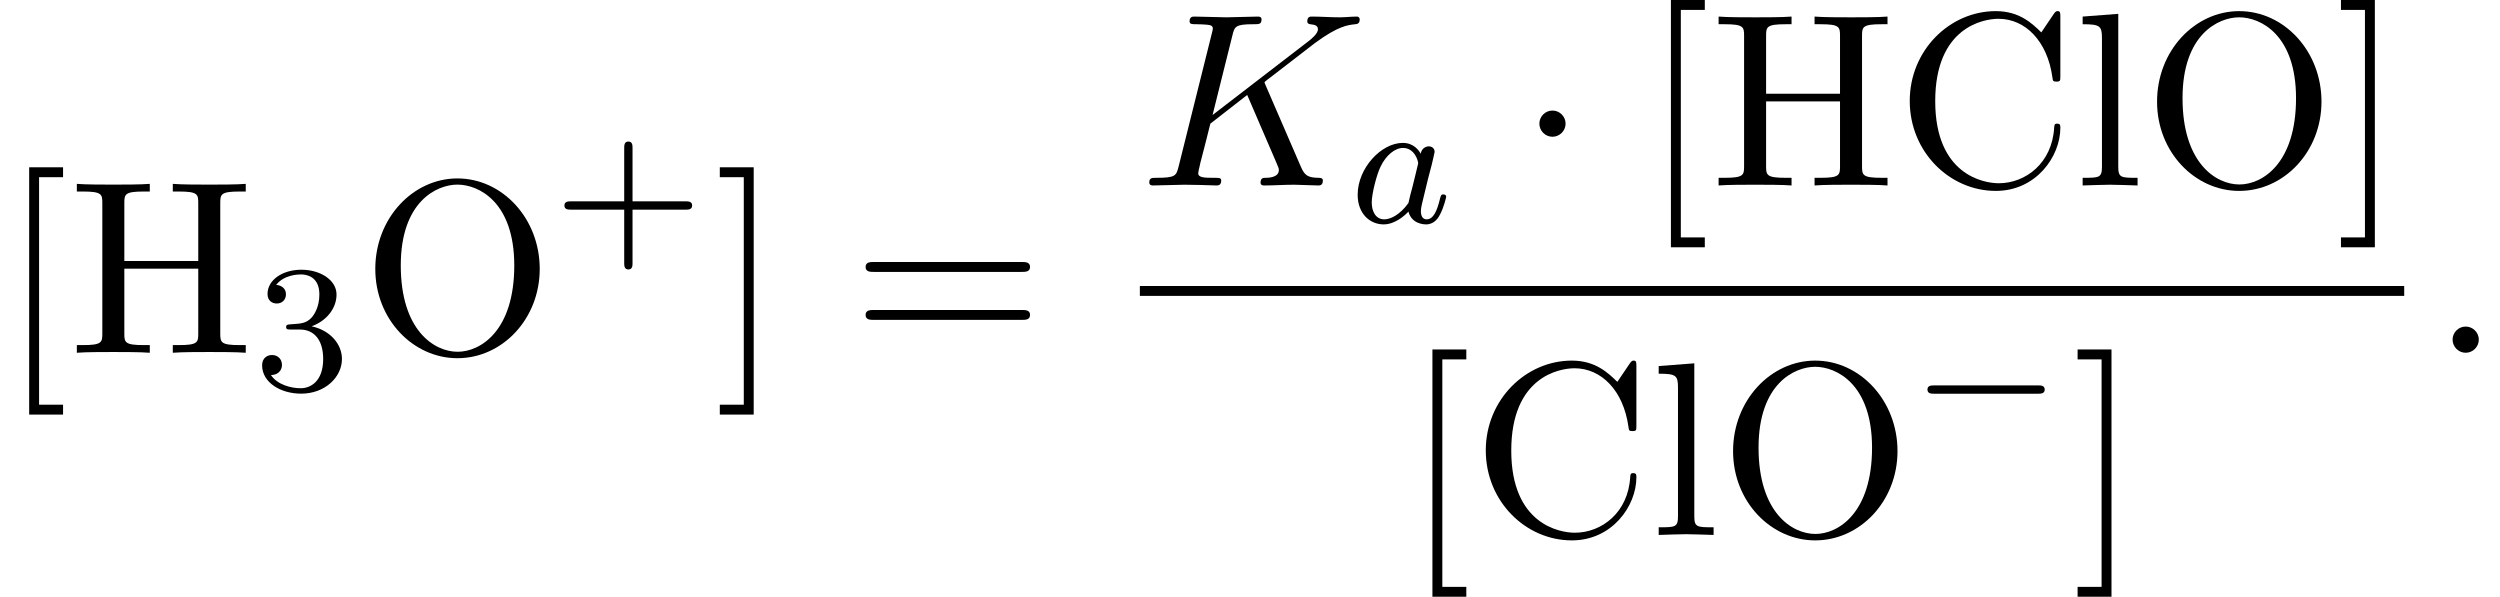
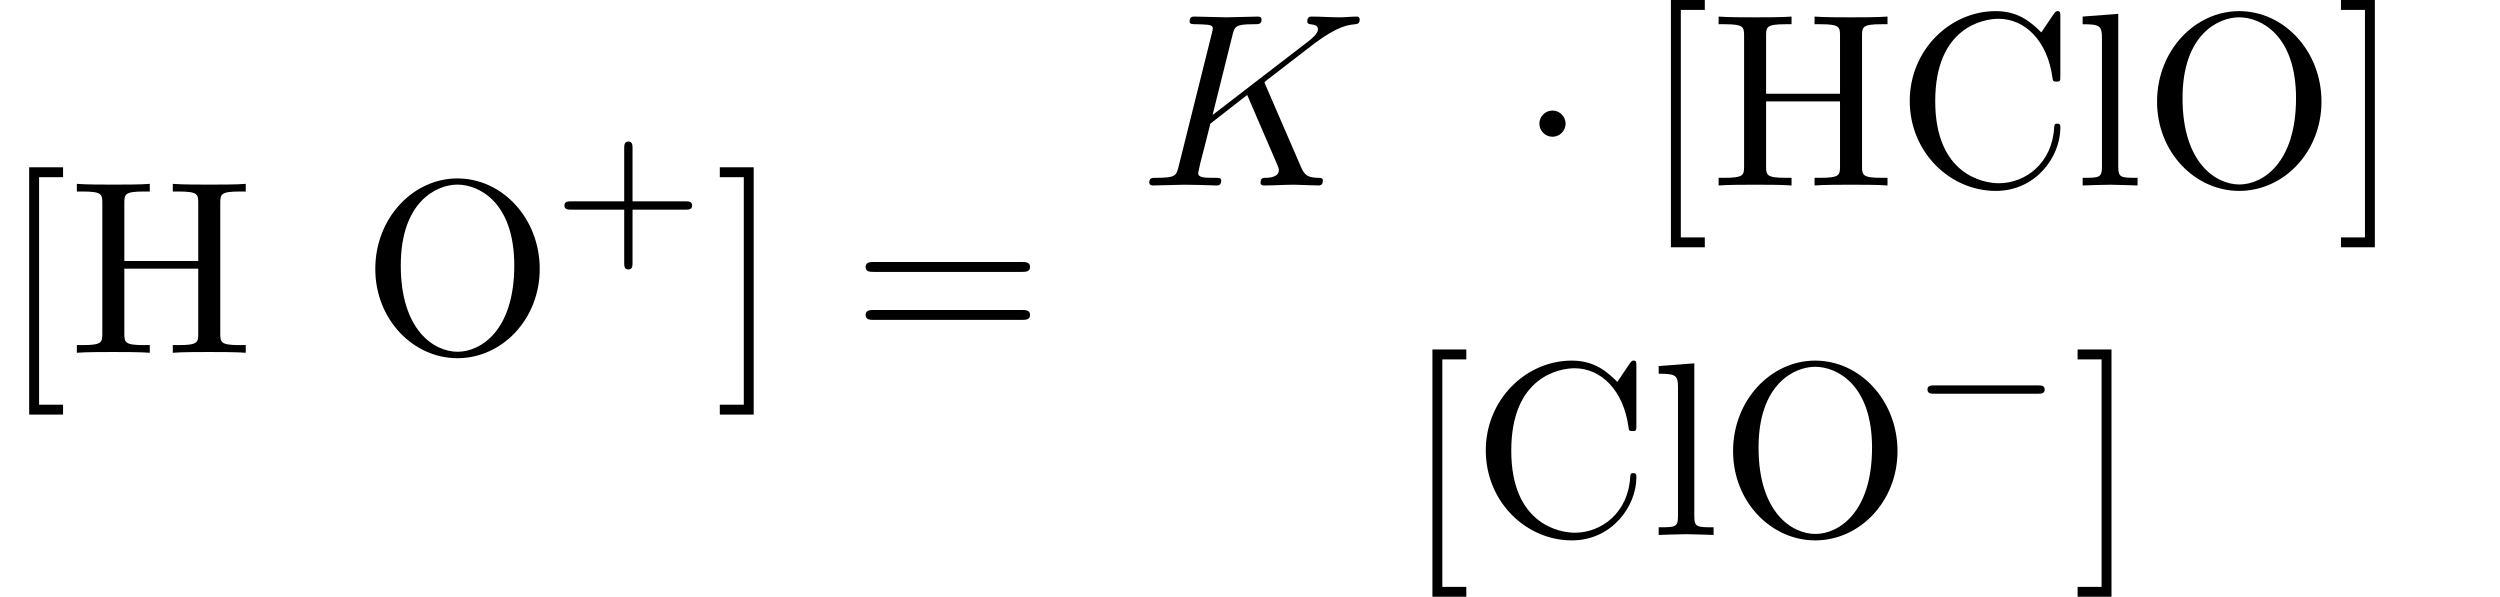
<svg xmlns="http://www.w3.org/2000/svg" xmlns:xlink="http://www.w3.org/1999/xlink" version="1.1" width="110.287pt" height="26.325pt" viewBox="177.982 69.738 110.287 26.325">
  <defs>
    <path id="g4-43" d="M3.475-1.809H5.818C5.93-1.809 6.105-1.809 6.105-1.993S5.93-2.176 5.818-2.176H3.475V-4.527C3.475-4.639 3.475-4.814 3.292-4.814S3.108-4.639 3.108-4.527V-2.176H.757C.646-2.176 .47-2.176 .47-1.993S.646-1.809 .757-1.809H3.108V.542C3.108 .654 3.108 .829 3.292 .829S3.475 .654 3.475 .542V-1.809Z" />
-     <path id="g4-51" d="M2.016-2.662C2.646-2.662 3.045-2.2 3.045-1.363C3.045-.367 2.479-.072 2.056-.072C1.618-.072 1.02-.231 .741-.654C1.028-.654 1.227-.837 1.227-1.1C1.227-1.355 1.044-1.538 .789-1.538C.574-1.538 .351-1.403 .351-1.084C.351-.327 1.164 .167 2.072 .167C3.132 .167 3.873-.566 3.873-1.363C3.873-2.024 3.347-2.63 2.534-2.805C3.164-3.029 3.634-3.571 3.634-4.208S2.917-5.3 2.088-5.3C1.235-5.3 .59-4.838 .59-4.232C.59-3.937 .789-3.81 .996-3.81C1.243-3.81 1.403-3.985 1.403-4.216C1.403-4.511 1.148-4.623 .972-4.631C1.307-5.069 1.921-5.093 2.064-5.093C2.271-5.093 2.877-5.029 2.877-4.208C2.877-3.65 2.646-3.316 2.534-3.188C2.295-2.941 2.112-2.925 1.626-2.893C1.474-2.885 1.411-2.877 1.411-2.774C1.411-2.662 1.482-2.662 1.618-2.662H2.016Z" />
    <path id="g5-61" d="M7.495-3.567C7.658-3.567 7.865-3.567 7.865-3.785S7.658-4.004 7.505-4.004H.971C.818-4.004 .611-4.004 .611-3.785S.818-3.567 .982-3.567H7.495ZM7.505-1.451C7.658-1.451 7.865-1.451 7.865-1.669S7.658-1.887 7.495-1.887H.982C.818-1.887 .611-1.887 .611-1.669S.818-1.451 .971-1.451H7.505Z" />
    <path id="g5-67" d="M.611-3.731C.611-1.473 2.378 .24 4.407 .24C6.185 .24 7.255-1.276 7.255-2.542C7.255-2.651 7.255-2.727 7.113-2.727C6.993-2.727 6.993-2.662 6.982-2.553C6.895-.993 5.727-.098 4.538-.098C3.873-.098 1.735-.469 1.735-3.72C1.735-6.982 3.862-7.353 4.527-7.353C5.716-7.353 6.687-6.36 6.905-4.767C6.927-4.615 6.927-4.582 7.08-4.582C7.255-4.582 7.255-4.615 7.255-4.844V-7.429C7.255-7.615 7.255-7.691 7.135-7.691C7.091-7.691 7.047-7.691 6.96-7.56L6.415-6.753C6.011-7.145 5.455-7.691 4.407-7.691C2.367-7.691 .611-5.956 .611-3.731Z" />
    <path id="g5-72" d="M6.687-6.6C6.687-6.993 6.709-7.113 7.549-7.113H7.811V-7.451C7.429-7.418 6.622-7.418 6.207-7.418S4.975-7.418 4.593-7.451V-7.113H4.855C5.695-7.113 5.716-6.993 5.716-6.6V-4.047H2.455V-6.6C2.455-6.993 2.476-7.113 3.316-7.113H3.578V-7.451C3.196-7.418 2.389-7.418 1.975-7.418S.742-7.418 .36-7.451V-7.113H.622C1.462-7.113 1.484-6.993 1.484-6.6V-.851C1.484-.458 1.462-.338 .622-.338H.36V0C.742-.033 1.549-.033 1.964-.033S3.196-.033 3.578 0V-.338H3.316C2.476-.338 2.455-.458 2.455-.851V-3.709H5.716V-.851C5.716-.458 5.695-.338 4.855-.338H4.593V0C4.975-.033 5.782-.033 6.196-.033S7.429-.033 7.811 0V-.338H7.549C6.709-.338 6.687-.458 6.687-.851V-6.6Z" />
    <path id="g5-79" d="M7.865-3.698C7.865-5.924 6.218-7.691 4.233-7.691C2.28-7.691 .611-5.945 .611-3.698C.611-1.462 2.291 .24 4.233 .24C6.218 .24 7.865-1.495 7.865-3.698ZM4.244-.044C3.196-.044 1.735-1.004 1.735-3.851C1.735-6.676 3.327-7.418 4.233-7.418C5.182-7.418 6.742-6.644 6.742-3.851C6.742-.96 5.247-.044 4.244-.044Z" />
    <path id="g5-91" d="M2.782 2.727V2.291H1.724V-7.745H2.782V-8.182H1.287V2.727H2.782Z" />
-     <path id="g5-93" d="M1.735-8.182H.24V-7.745H1.298V2.291H.24V2.727H1.735V-8.182Z" />
+     <path id="g5-93" d="M1.735-8.182H.24V-7.745H1.298V2.291H.24V2.727H1.735V-8.182" />
    <path id="g5-108" d="M1.931-7.571L.36-7.451V-7.113C1.124-7.113 1.211-7.036 1.211-6.502V-.829C1.211-.338 1.091-.338 .36-.338V0C.72-.011 1.298-.033 1.571-.033S2.378-.011 2.782 0V-.338C2.051-.338 1.931-.338 1.931-.829V-7.571Z" />
-     <path id="g2-97" d="M3.124-3.037C3.053-3.172 2.821-3.515 2.335-3.515C1.387-3.515 .343-2.407 .343-1.227C.343-.399 .877 .08 1.49 .08C2 .08 2.439-.327 2.582-.486C2.726 .064 3.268 .08 3.363 .08C3.73 .08 3.913-.223 3.977-.359C4.136-.646 4.248-1.108 4.248-1.14C4.248-1.188 4.216-1.243 4.121-1.243S4.009-1.196 3.961-.996C3.85-.558 3.698-.143 3.387-.143C3.204-.143 3.132-.295 3.132-.518C3.132-.654 3.204-.925 3.252-1.124S3.419-1.801 3.451-1.945L3.61-2.55C3.65-2.742 3.738-3.076 3.738-3.116C3.738-3.3 3.587-3.363 3.483-3.363C3.363-3.363 3.164-3.284 3.124-3.037ZM2.582-.861C2.184-.311 1.769-.143 1.514-.143C1.148-.143 .964-.478 .964-.893C.964-1.267 1.18-2.12 1.355-2.471C1.586-2.957 1.977-3.292 2.343-3.292C2.861-3.292 3.013-2.71 3.013-2.614C3.013-2.582 2.813-1.801 2.766-1.594C2.662-1.219 2.662-1.203 2.582-.861Z" />
    <path id="g0-0" d="M5.571-1.809C5.699-1.809 5.874-1.809 5.874-1.993S5.699-2.176 5.571-2.176H1.004C.877-2.176 .701-2.176 .701-1.993S.877-1.809 1.004-1.809H5.571Z" />
-     <path id="g3-58" d="M2.095-.578C2.095-.895 1.833-1.156 1.516-1.156S.938-.895 .938-.578S1.2 0 1.516 0S2.095-.262 2.095-.578Z" />
    <path id="g3-75" d="M5.553-4.407C5.542-4.44 5.498-4.527 5.498-4.56C5.498-4.571 5.695-4.724 5.815-4.811L7.724-6.284C8.749-7.036 9.175-7.08 9.502-7.113C9.589-7.124 9.698-7.135 9.698-7.331C9.698-7.375 9.665-7.451 9.578-7.451C9.338-7.451 9.065-7.418 8.804-7.418C8.411-7.418 7.985-7.451 7.593-7.451C7.516-7.451 7.385-7.451 7.385-7.233C7.385-7.156 7.44-7.124 7.516-7.113C7.756-7.091 7.855-7.036 7.855-6.884C7.855-6.687 7.527-6.436 7.462-6.382L3.207-3.109L4.08-6.611C4.178-7.004 4.2-7.113 4.996-7.113C5.269-7.113 5.367-7.113 5.367-7.331C5.367-7.429 5.28-7.451 5.215-7.451C4.909-7.451 4.124-7.418 3.818-7.418C3.502-7.418 2.727-7.451 2.411-7.451C2.335-7.451 2.193-7.451 2.193-7.244C2.193-7.113 2.291-7.113 2.509-7.113C2.651-7.113 2.847-7.102 2.978-7.091C3.153-7.069 3.218-7.036 3.218-6.916C3.218-6.873 3.207-6.84 3.175-6.709L1.713-.851C1.604-.425 1.582-.338 .72-.338C.535-.338 .415-.338 .415-.131C.415 0 .545 0 .578 0C.884 0 1.658-.033 1.964-.033C2.193-.033 2.433-.022 2.662-.022C2.902-.022 3.142 0 3.371 0C3.447 0 3.589 0 3.589-.218C3.589-.338 3.491-.338 3.284-.338C2.88-.338 2.575-.338 2.575-.535C2.575-.611 2.64-.851 2.673-1.015C2.825-1.582 2.967-2.16 3.109-2.727L4.735-3.993L6-1.058C6.131-.764 6.131-.742 6.131-.676C6.131-.349 5.662-.338 5.564-.338C5.444-.338 5.324-.338 5.324-.12C5.324 0 5.455 0 5.476 0C5.913 0 6.371-.033 6.807-.033C7.047-.033 7.636 0 7.876 0C7.931 0 8.073 0 8.073-.218C8.073-.338 7.953-.338 7.855-.338C7.407-.349 7.265-.447 7.102-.829L5.553-4.407Z" />
    <path id="g1-1" d="M2.095-2.727C2.095-3.044 1.833-3.305 1.516-3.305S.938-3.044 .938-2.727S1.2-2.149 1.516-2.149S2.095-2.411 2.095-2.727Z" />
  </defs>
  <g id="page1">
    <use x="177.982" y="85.3" xlink:href="#g5-91" />
    <use x="181.012" y="85.3" xlink:href="#g5-72" />
    <use x="189.194" y="86.937" xlink:href="#g4-51" />
    <use x="193.927" y="85.3" xlink:href="#g5-79" />
    <use x="202.411" y="80.796" xlink:href="#g4-43" />
    <use x="209.496" y="85.3" xlink:href="#g5-93" />
    <use x="215.557" y="85.3" xlink:href="#g5-61" />
    <use x="228.267" y="77.92" xlink:href="#g3-75" />
    <use x="237.532" y="79.557" xlink:href="#g2-97" />
    <use x="244.953" y="77.92" xlink:href="#g1-1" />
    <use x="250.407" y="77.92" xlink:href="#g5-91" />
    <use x="253.438" y="77.92" xlink:href="#g5-72" />
    <use x="261.619" y="77.92" xlink:href="#g5-67" />
    <use x="269.498" y="77.92" xlink:href="#g5-108" />
    <use x="272.529" y="77.92" xlink:href="#g5-79" />
    <use x="281.013" y="77.92" xlink:href="#g5-93" />
-     <rect x="228.267" y="82.355" height=".436" width="55.776" />
    <use x="239.886" y="93.337" xlink:href="#g5-91" />
    <use x="242.916" y="93.337" xlink:href="#g5-67" />
    <use x="250.795" y="93.337" xlink:href="#g5-108" />
    <use x="253.825" y="93.337" xlink:href="#g5-79" />
    <use x="262.31" y="88.916" xlink:href="#g0-0" />
    <use x="269.395" y="93.337" xlink:href="#g5-93" />
    <use x="285.239" y="85.3" xlink:href="#g3-58" />
  </g>
</svg>